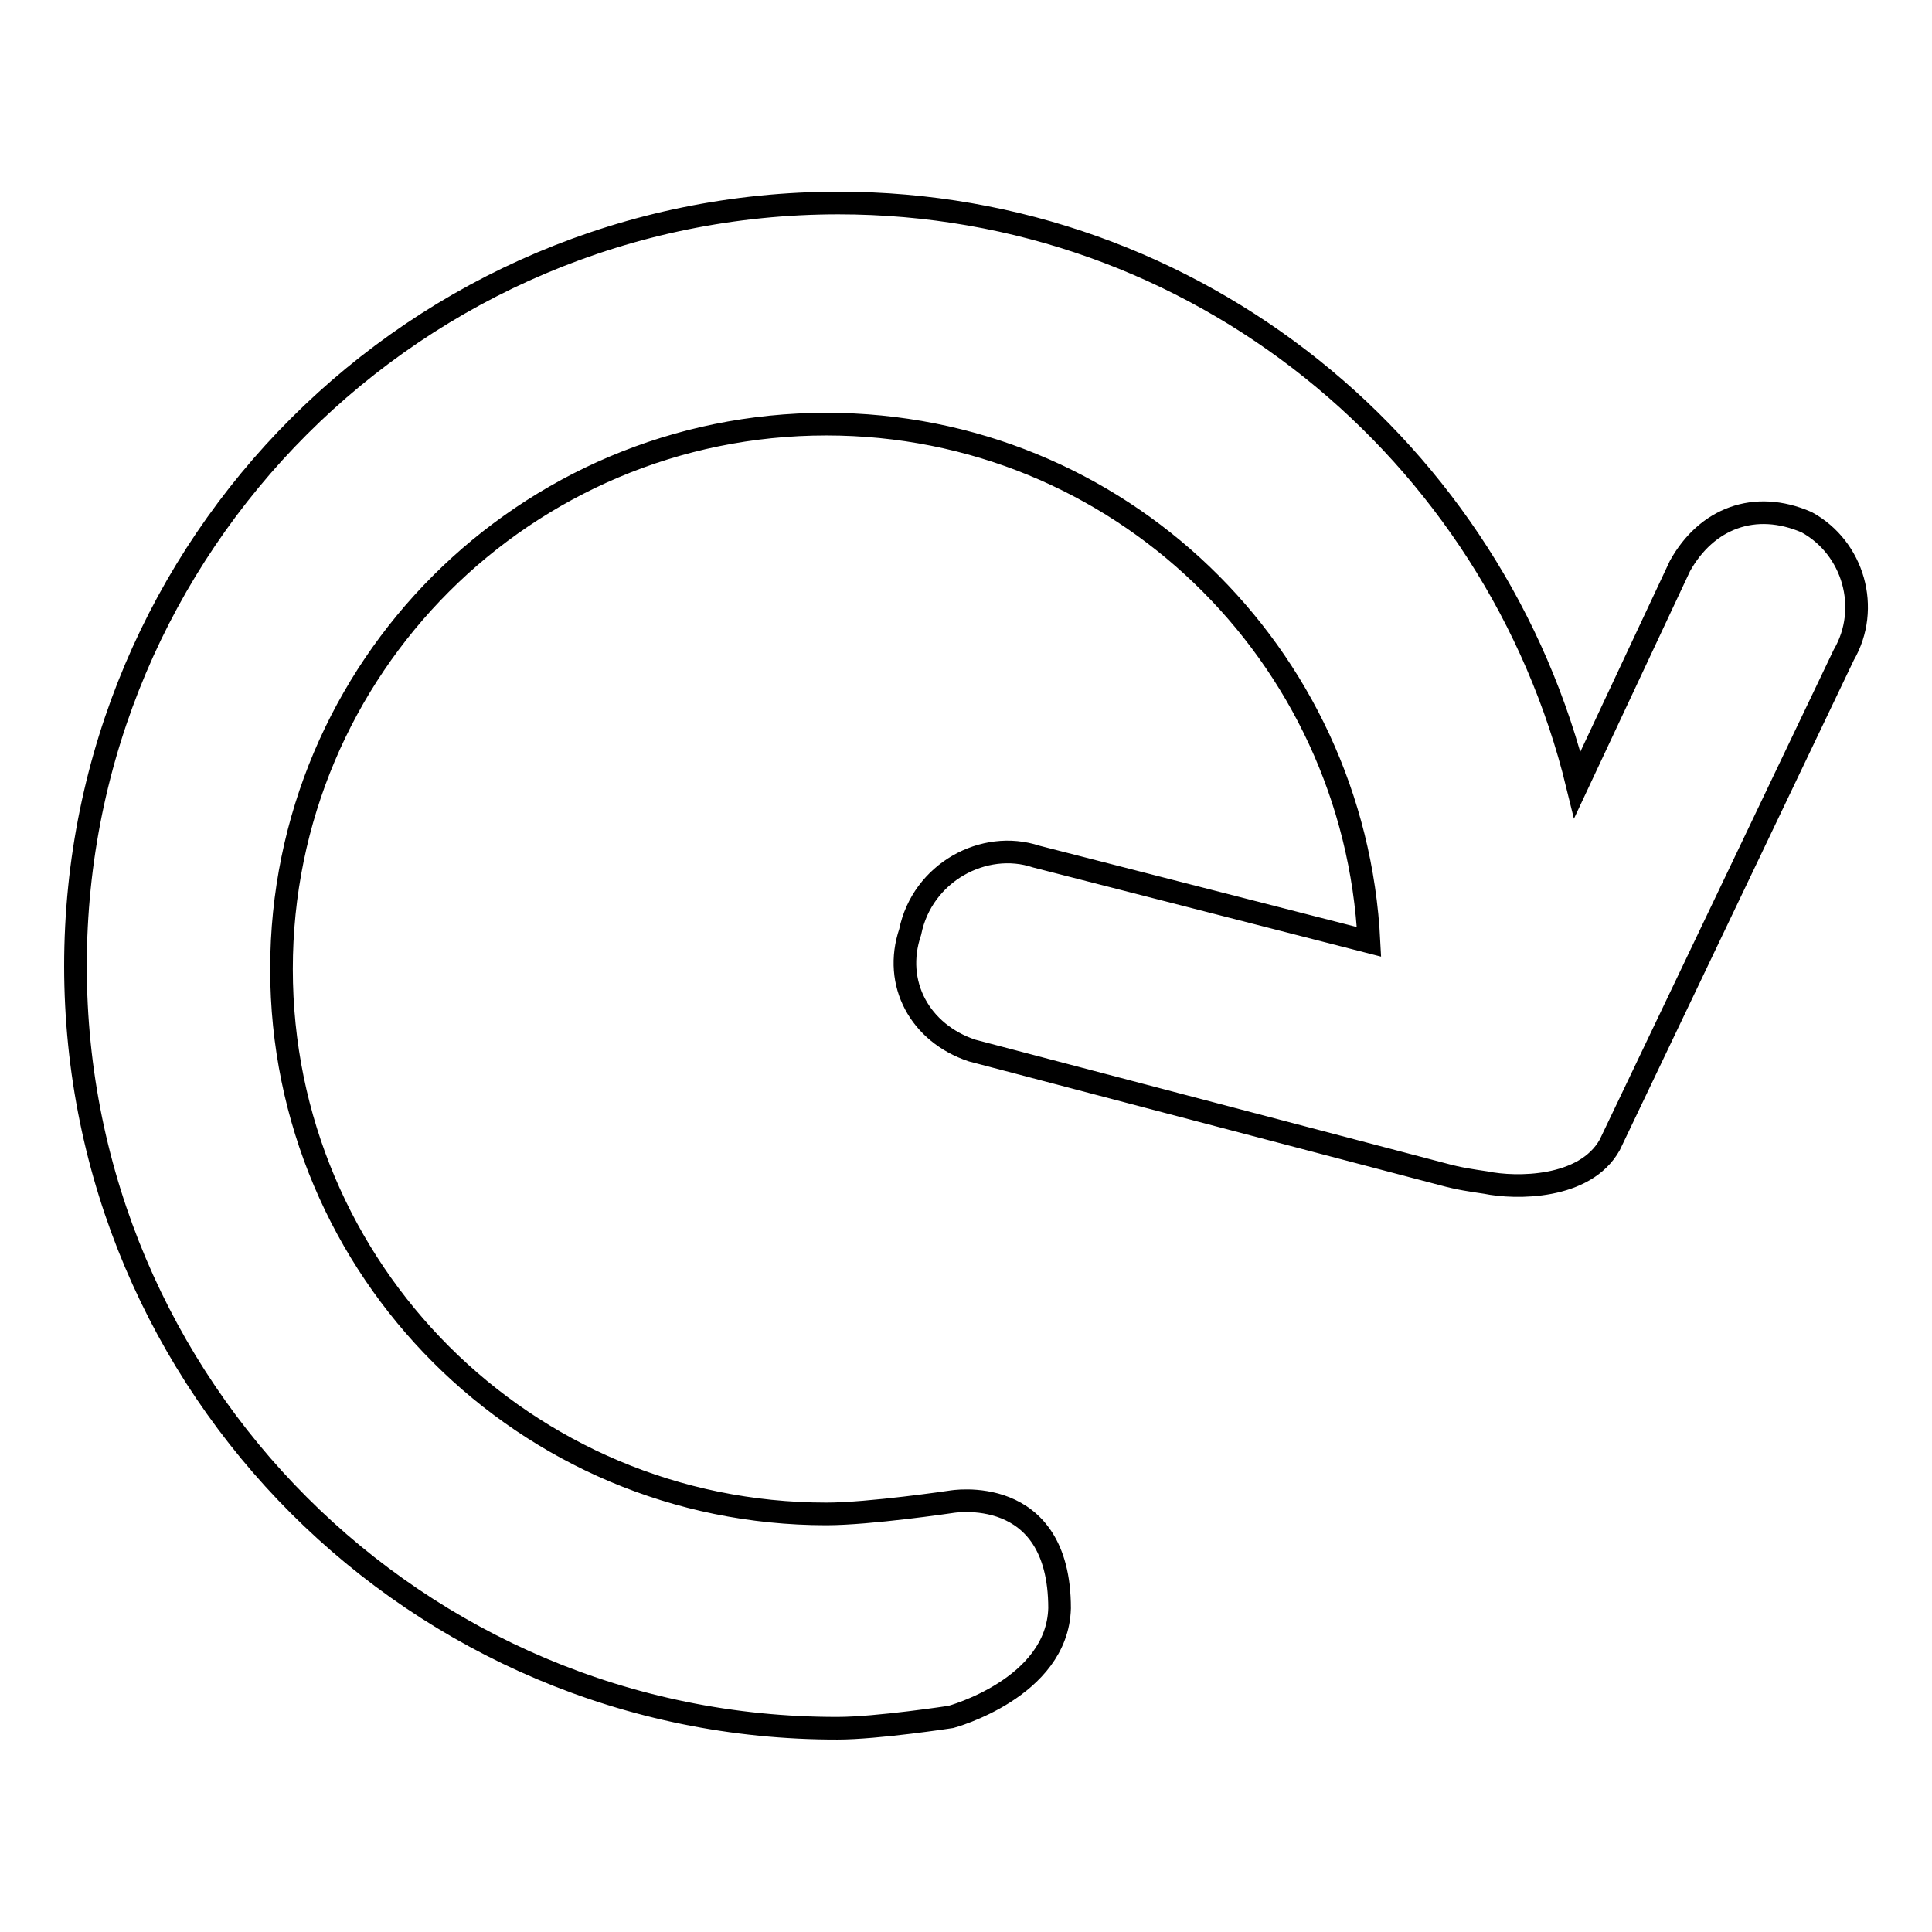
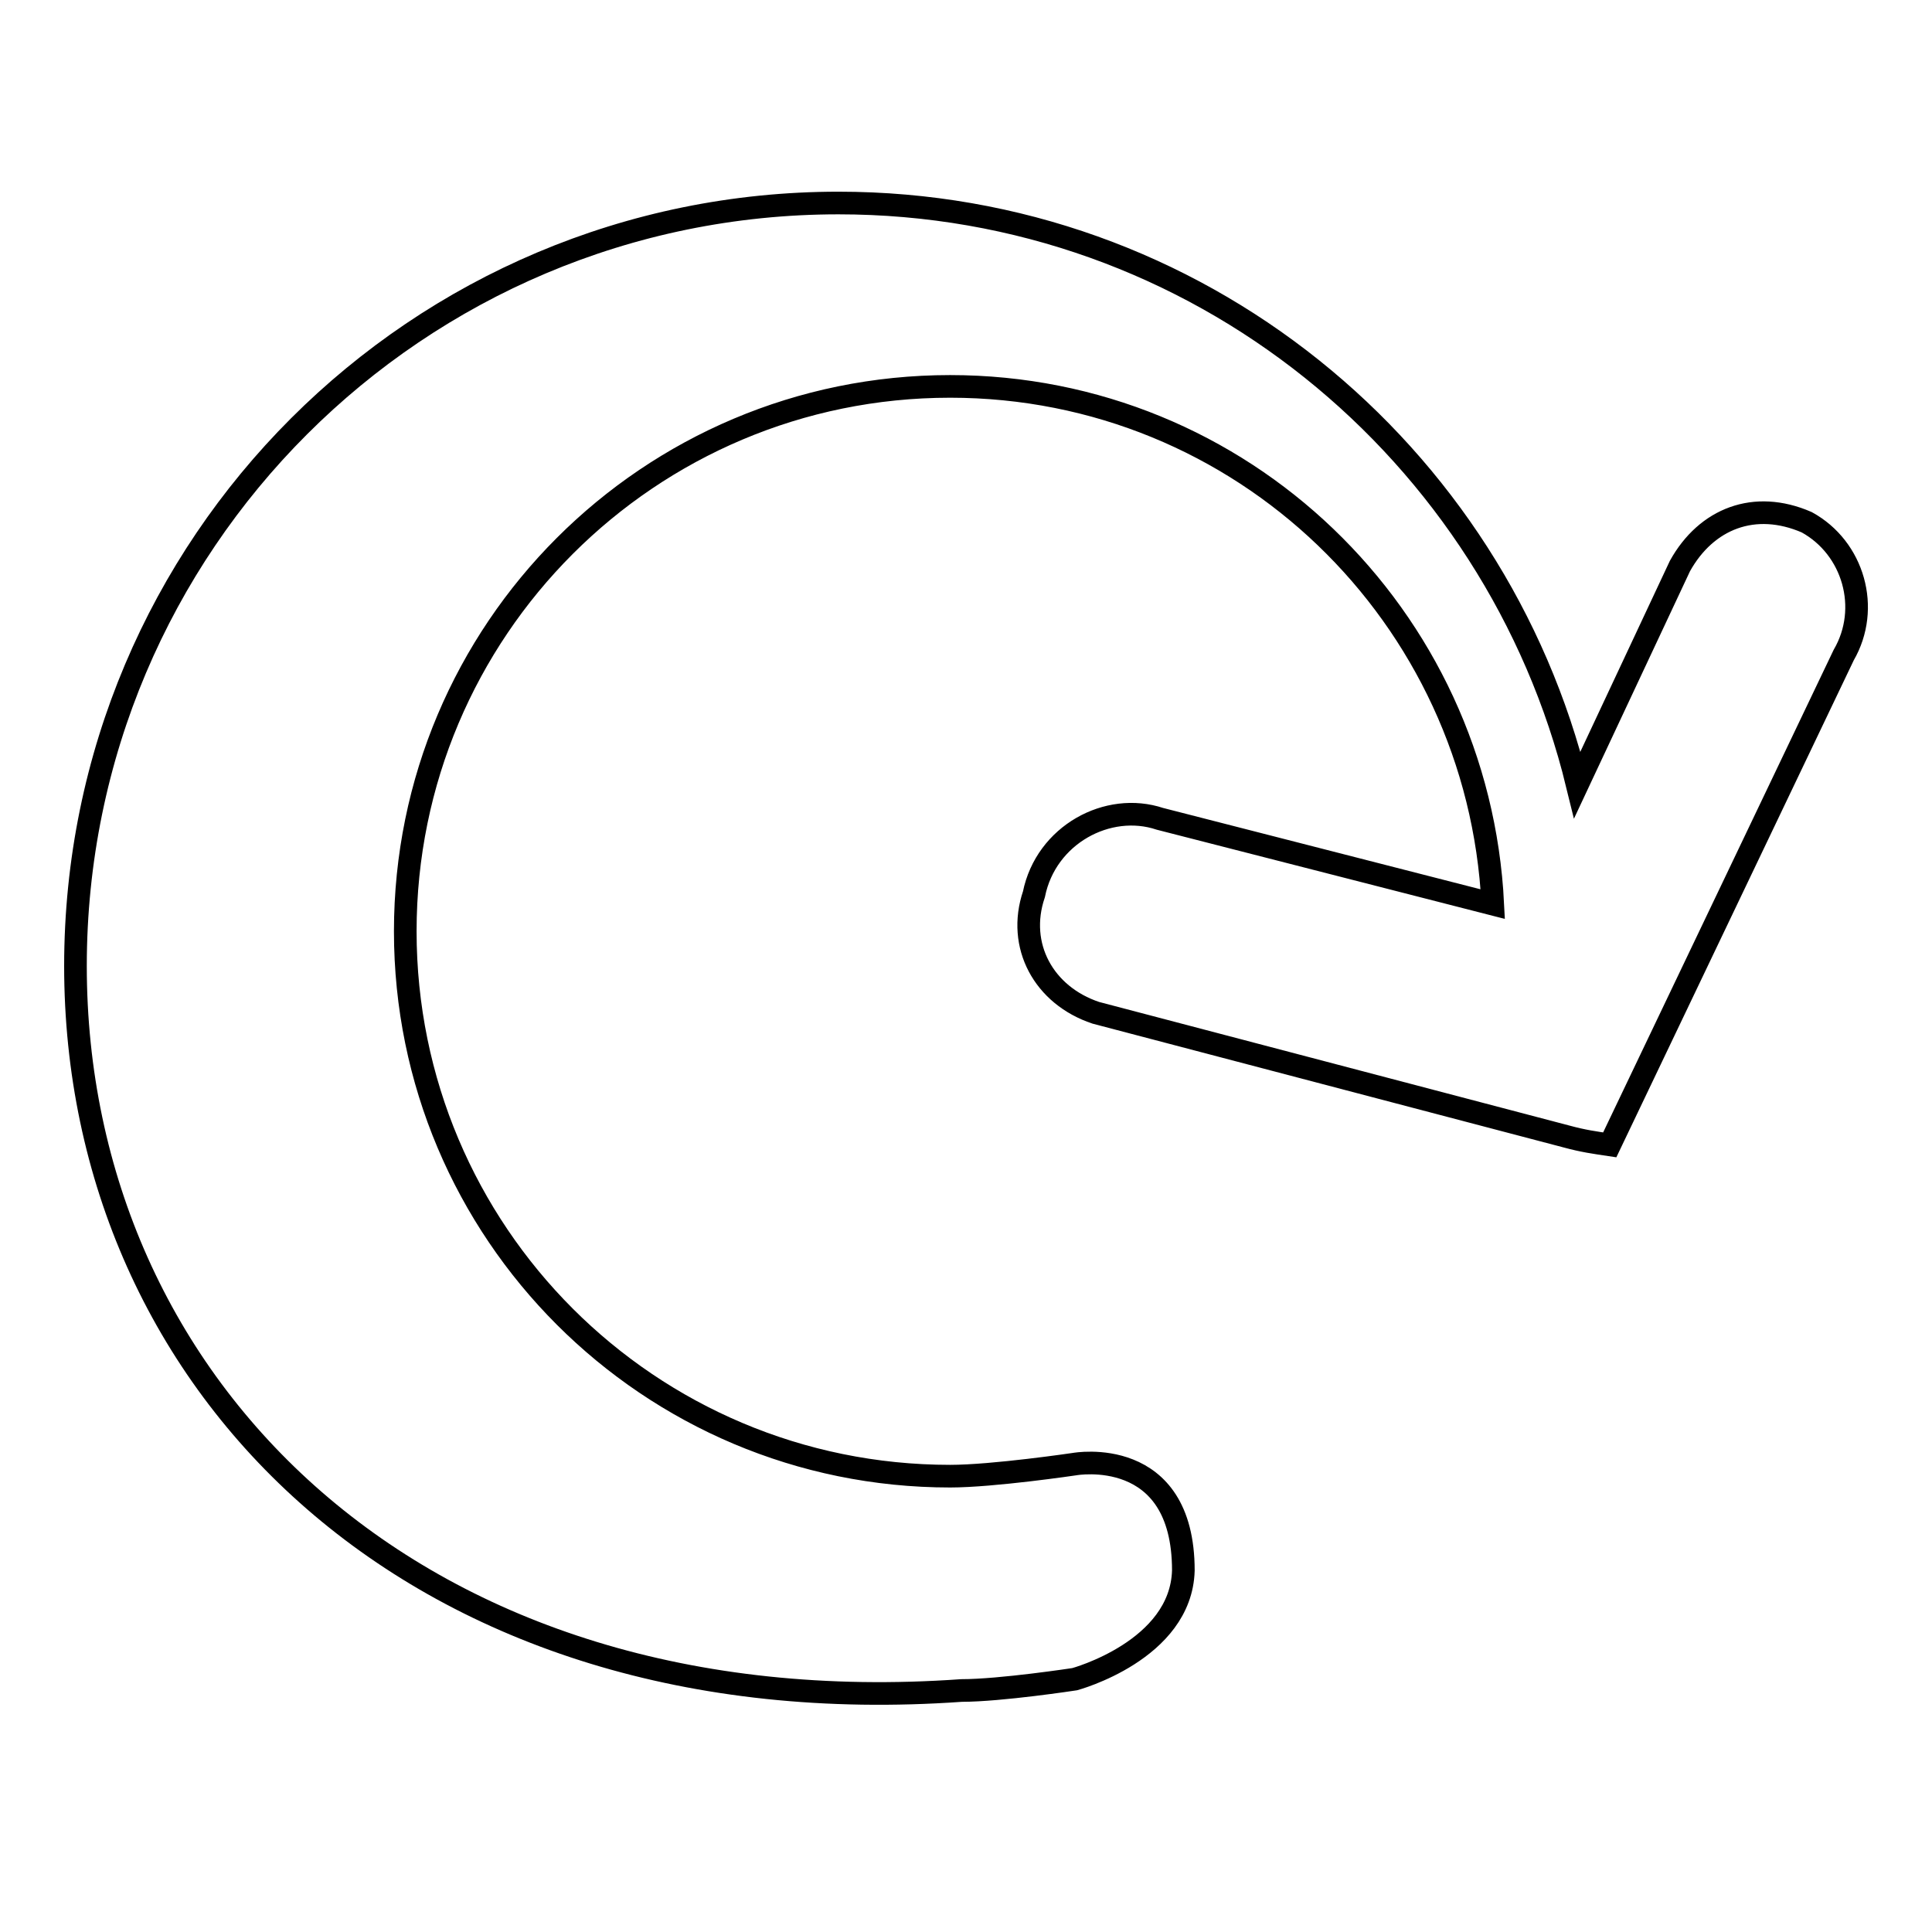
<svg xmlns="http://www.w3.org/2000/svg" version="1.1" x="0px" y="0px" viewBox="0 0 256 256" enable-background="new 0 0 256 256" xml:space="preserve">
  <g>
    <g>
-       <path stroke-width="3" fill-opacity="0" stroke="#000000" d="M244.3,86.8l-31,64.9c-3.3,5.9-12.5,5.8-16.4,5c-2-0.3-3.5-0.5-5.7-1.1l-62.4-16.4c-6.9-2.3-10.5-8.9-8.2-15.7c1.6-7.9,9.8-12.3,16.7-10l44.1,11.3c-1.9-38.2-33.2-68.6-71.9-68.6c-39.9,0-72.2,32.3-72.2,72.2c0,39.9,32.3,72.2,72.2,72.2c5.7,0,16.5-1.6,16.5-1.6s14.4-2.6,14.4,14.1c-0.3,10.6-14.4,14.4-14.4,14.4s-9.8,1.5-15,1.5C55.3,229.1,10,183.8,10,128C10,72.1,55.3,26.9,111.1,26.9c47.5,0,87.1,32.9,97.9,77.1l13.6-29c3.5-6.3,9.9-8.8,16.8-5.8C245.6,72.6,247.9,80.6,244.3,86.8z" />
+       <path stroke-width="3" fill-opacity="0" stroke="#000000" d="M244.3,86.8l-31,64.9c-2-0.3-3.5-0.5-5.7-1.1l-62.4-16.4c-6.9-2.3-10.5-8.9-8.2-15.7c1.6-7.9,9.8-12.3,16.7-10l44.1,11.3c-1.9-38.2-33.2-68.6-71.9-68.6c-39.9,0-72.2,32.3-72.2,72.2c0,39.9,32.3,72.2,72.2,72.2c5.7,0,16.5-1.6,16.5-1.6s14.4-2.6,14.4,14.1c-0.3,10.6-14.4,14.4-14.4,14.4s-9.8,1.5-15,1.5C55.3,229.1,10,183.8,10,128C10,72.1,55.3,26.9,111.1,26.9c47.5,0,87.1,32.9,97.9,77.1l13.6-29c3.5-6.3,9.9-8.8,16.8-5.8C245.6,72.6,247.9,80.6,244.3,86.8z" />
    </g>
  </g>
</svg>